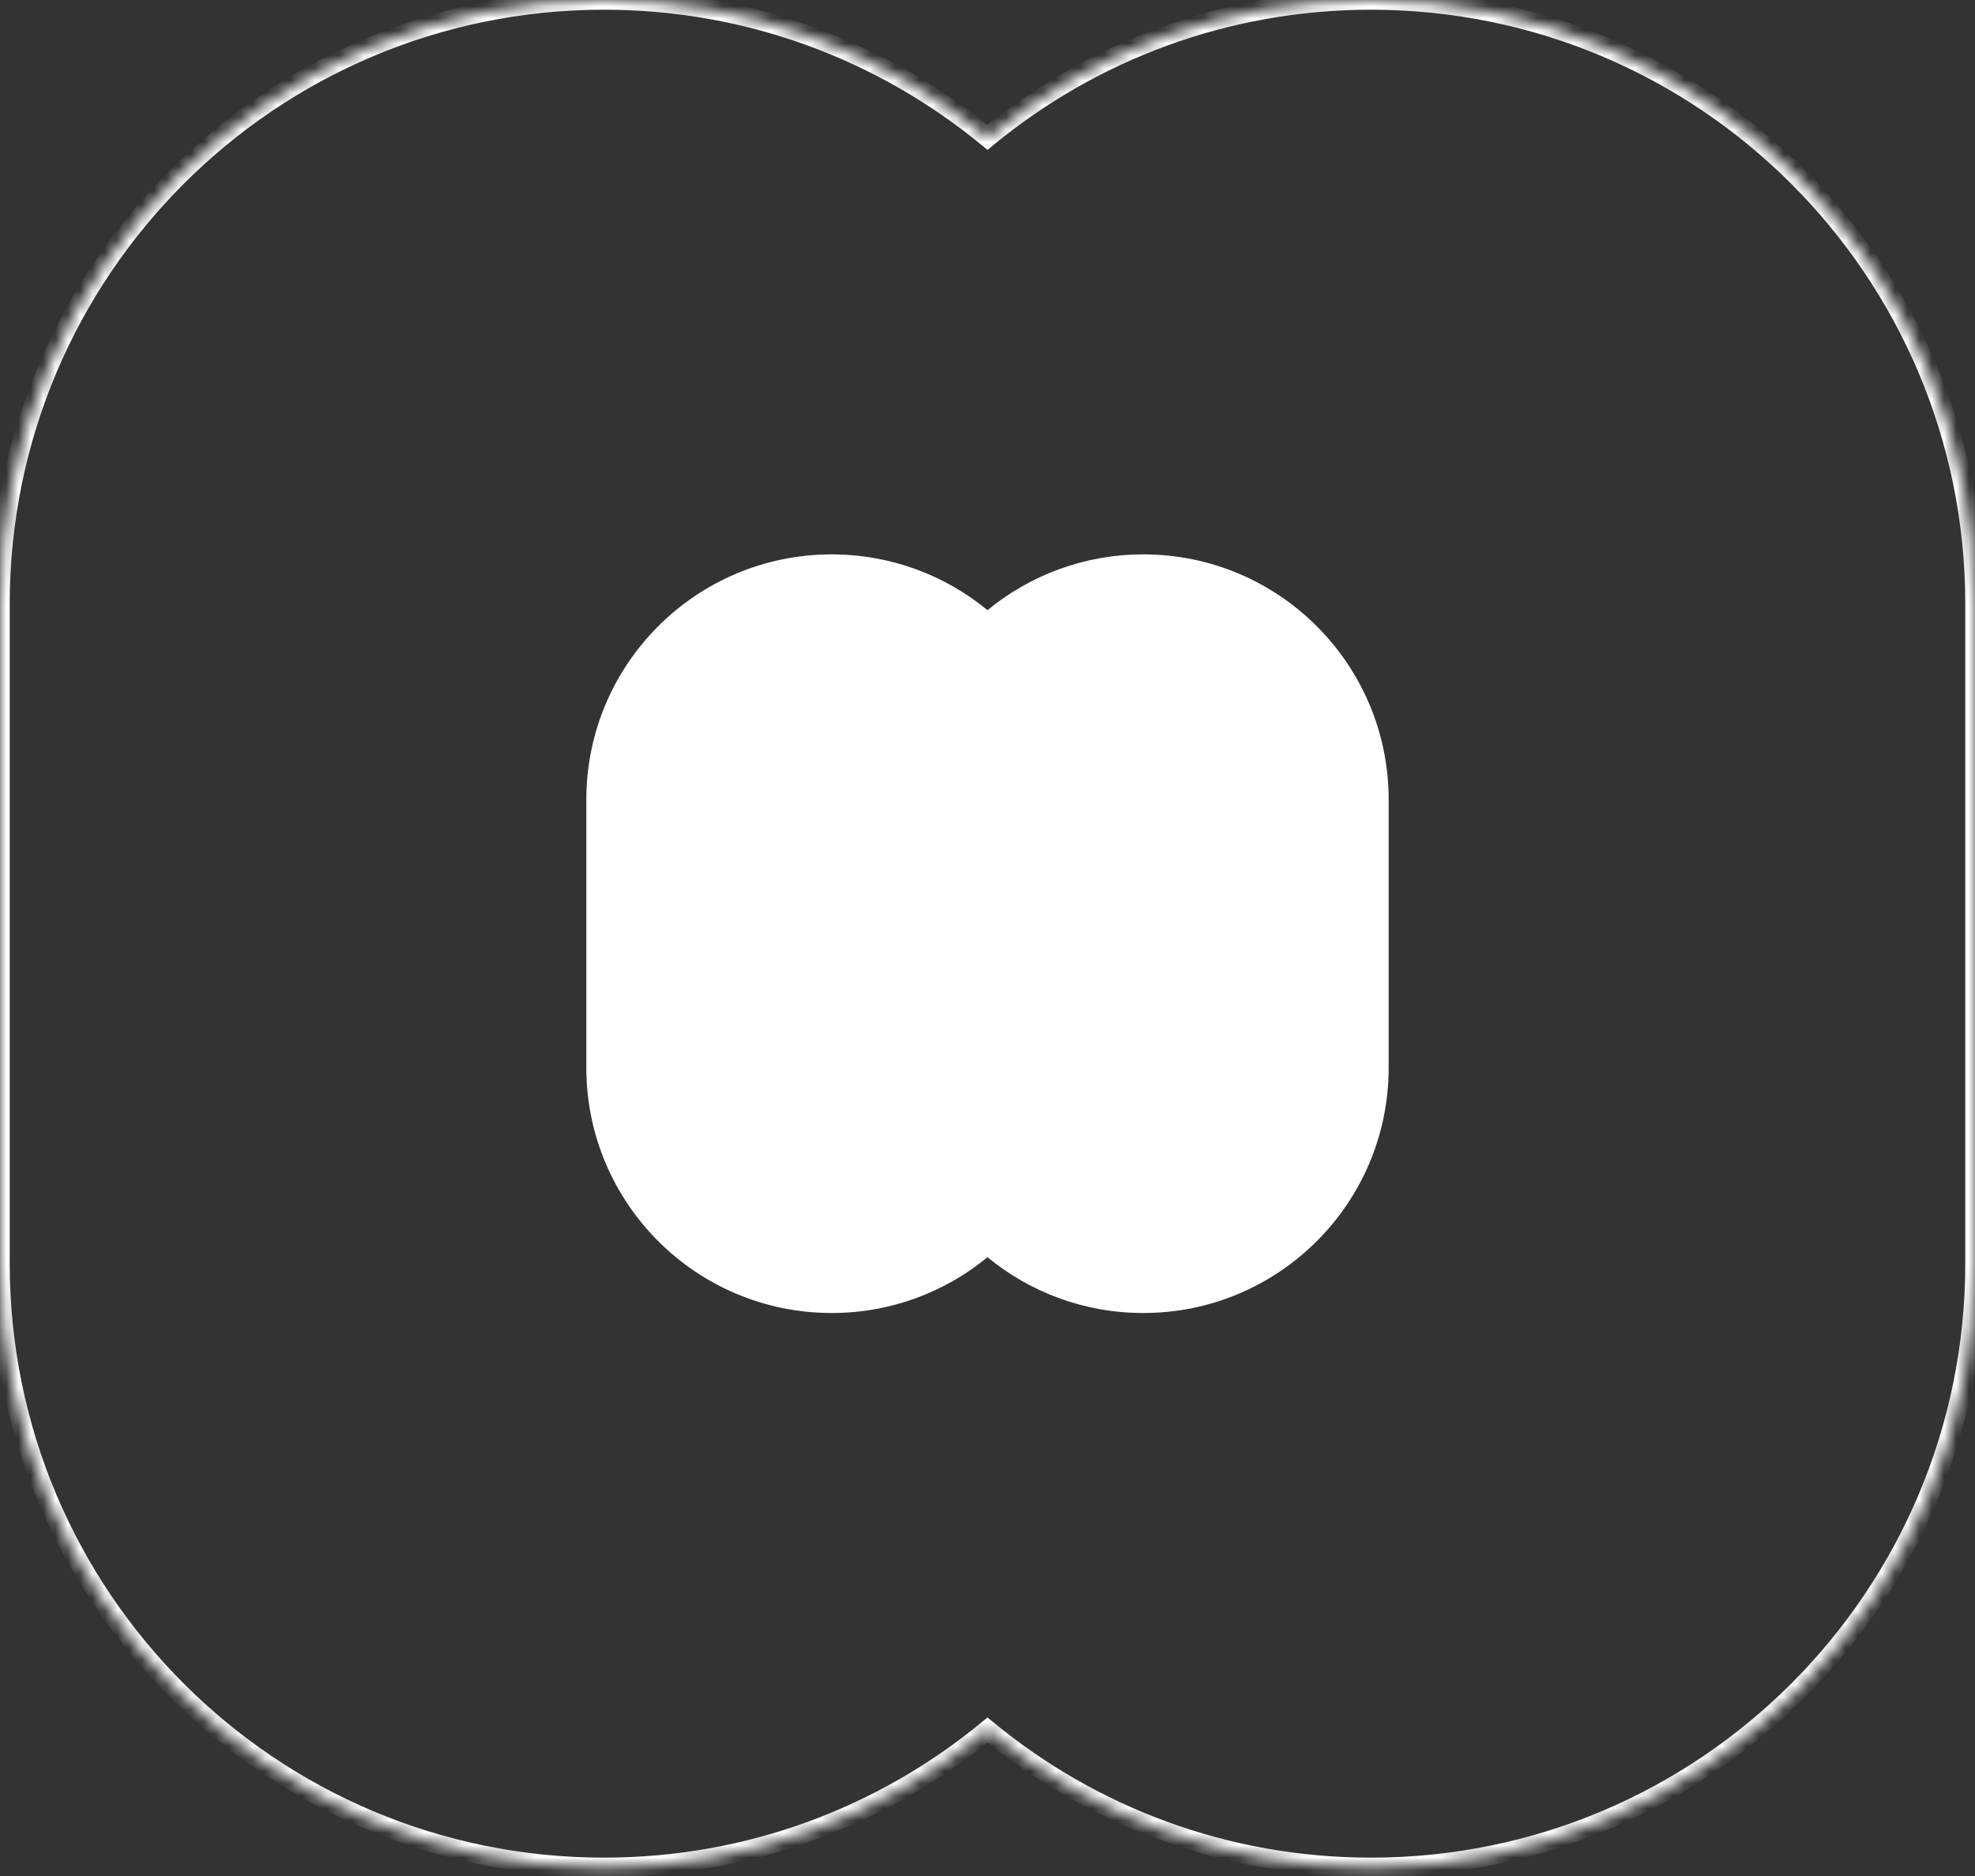
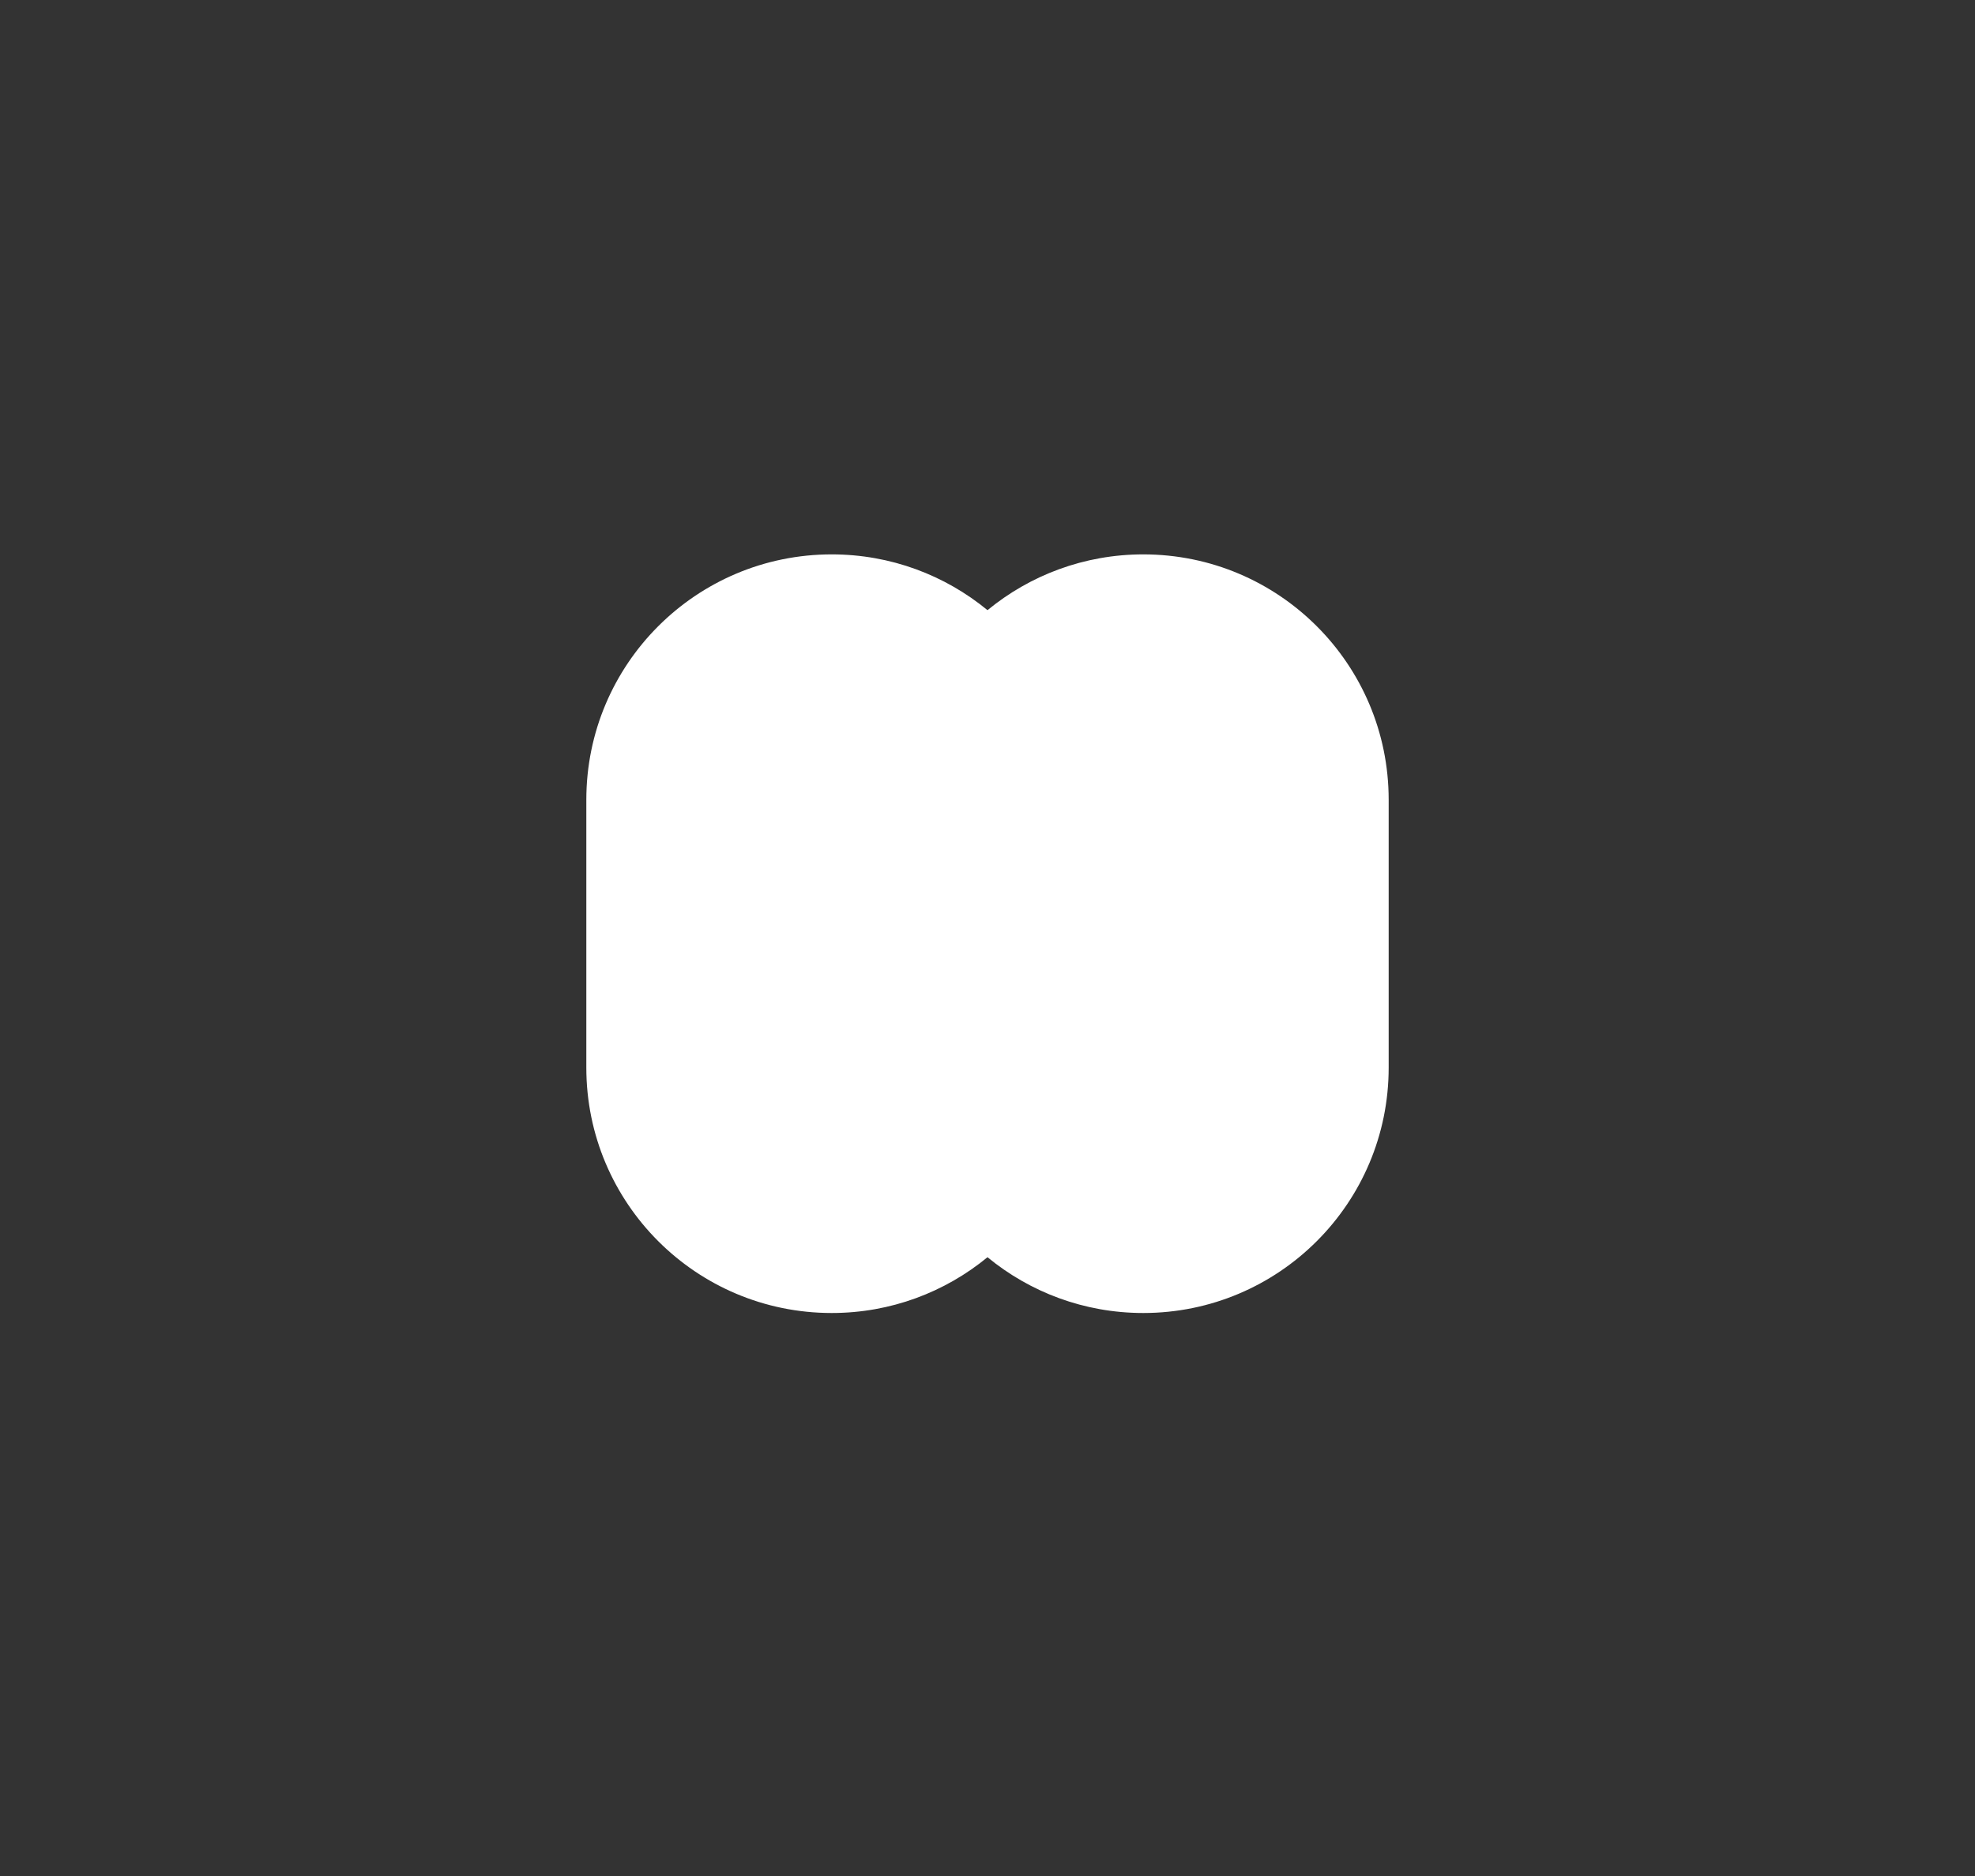
<svg xmlns="http://www.w3.org/2000/svg" width="160" height="152" viewBox="0 0 160 152" fill="none">
  <rect x="0" y="0" width="160" height="152" fill="#333333" stroke="none" />
  <mask id="path-1-inside-1_47_3033" fill="white">
-     <path fill-rule="evenodd" clip-rule="evenodd" d="M80 140.175C71.55 147.127 60.729 151.301 48.932 151.301C21.908 151.301 0 129.394 0 102.369V48.932C0 21.908 21.908 0 48.932 0C60.728 0 71.55 4.175 80 11.127C88.45 4.174 99.272 0 111.068 0C138.092 0 160 21.908 160 48.932V102.369C160 129.393 138.092 151.301 111.068 151.301C99.272 151.301 88.45 147.127 80 140.175Z" />
-   </mask>
+     </mask>
  <path d="M80 140.175L80.501 139.566L80 139.154L79.499 139.566L80 140.175ZM80 11.127L79.499 11.735L80 12.147L80.501 11.735L80 11.127ZM79.499 139.566C71.185 146.407 60.539 150.513 48.932 150.513V152.089C60.918 152.089 71.915 147.847 80.501 140.783L79.499 139.566ZM48.932 150.513C22.343 150.513 0.788 128.958 0.788 102.369H-0.788C-0.788 129.829 21.472 152.089 48.932 152.089V150.513ZM0.788 102.369V48.932H-0.788V102.369H0.788ZM0.788 48.932C0.788 22.343 22.343 0.788 48.932 0.788V-0.788C21.472 -0.788 -0.788 21.473 -0.788 48.932H0.788ZM48.932 0.788C60.539 0.788 71.185 4.895 79.499 11.735L80.501 10.518C71.915 3.454 60.918 -0.788 48.932 -0.788V0.788ZM80.501 11.735C88.815 4.895 99.461 0.788 111.068 0.788V-0.788C99.082 -0.788 88.085 3.454 79.499 10.518L80.501 11.735ZM111.068 0.788C137.657 0.788 159.212 22.343 159.212 48.932H160.788C160.788 21.472 138.528 -0.788 111.068 -0.788V0.788ZM159.212 48.932V102.369H160.788V48.932H159.212ZM159.212 102.369C159.212 128.958 137.657 150.513 111.068 150.513V152.089C138.528 152.089 160.788 129.829 160.788 102.369H159.212ZM111.068 150.513C99.461 150.513 88.815 146.406 80.501 139.566L79.499 140.783C88.085 147.847 99.082 152.089 111.068 152.089V150.513Z" fill="white" mask="url(#path-1-inside-1_47_3033)" />
  <path fill-rule="evenodd" clip-rule="evenodd" d="M80 101.864C76.567 104.688 72.171 106.384 67.379 106.384C56.4 106.384 47.5 97.484 47.5 86.505V64.797C47.5 53.818 56.4 44.918 67.379 44.918C72.171 44.918 76.567 46.614 80 49.438C83.433 46.614 87.829 44.918 92.621 44.918C103.6 44.918 112.5 53.818 112.5 64.796V86.505C112.5 97.484 103.6 106.384 92.621 106.384C87.829 106.384 83.433 104.688 80 101.864Z" fill="white" />
</svg>